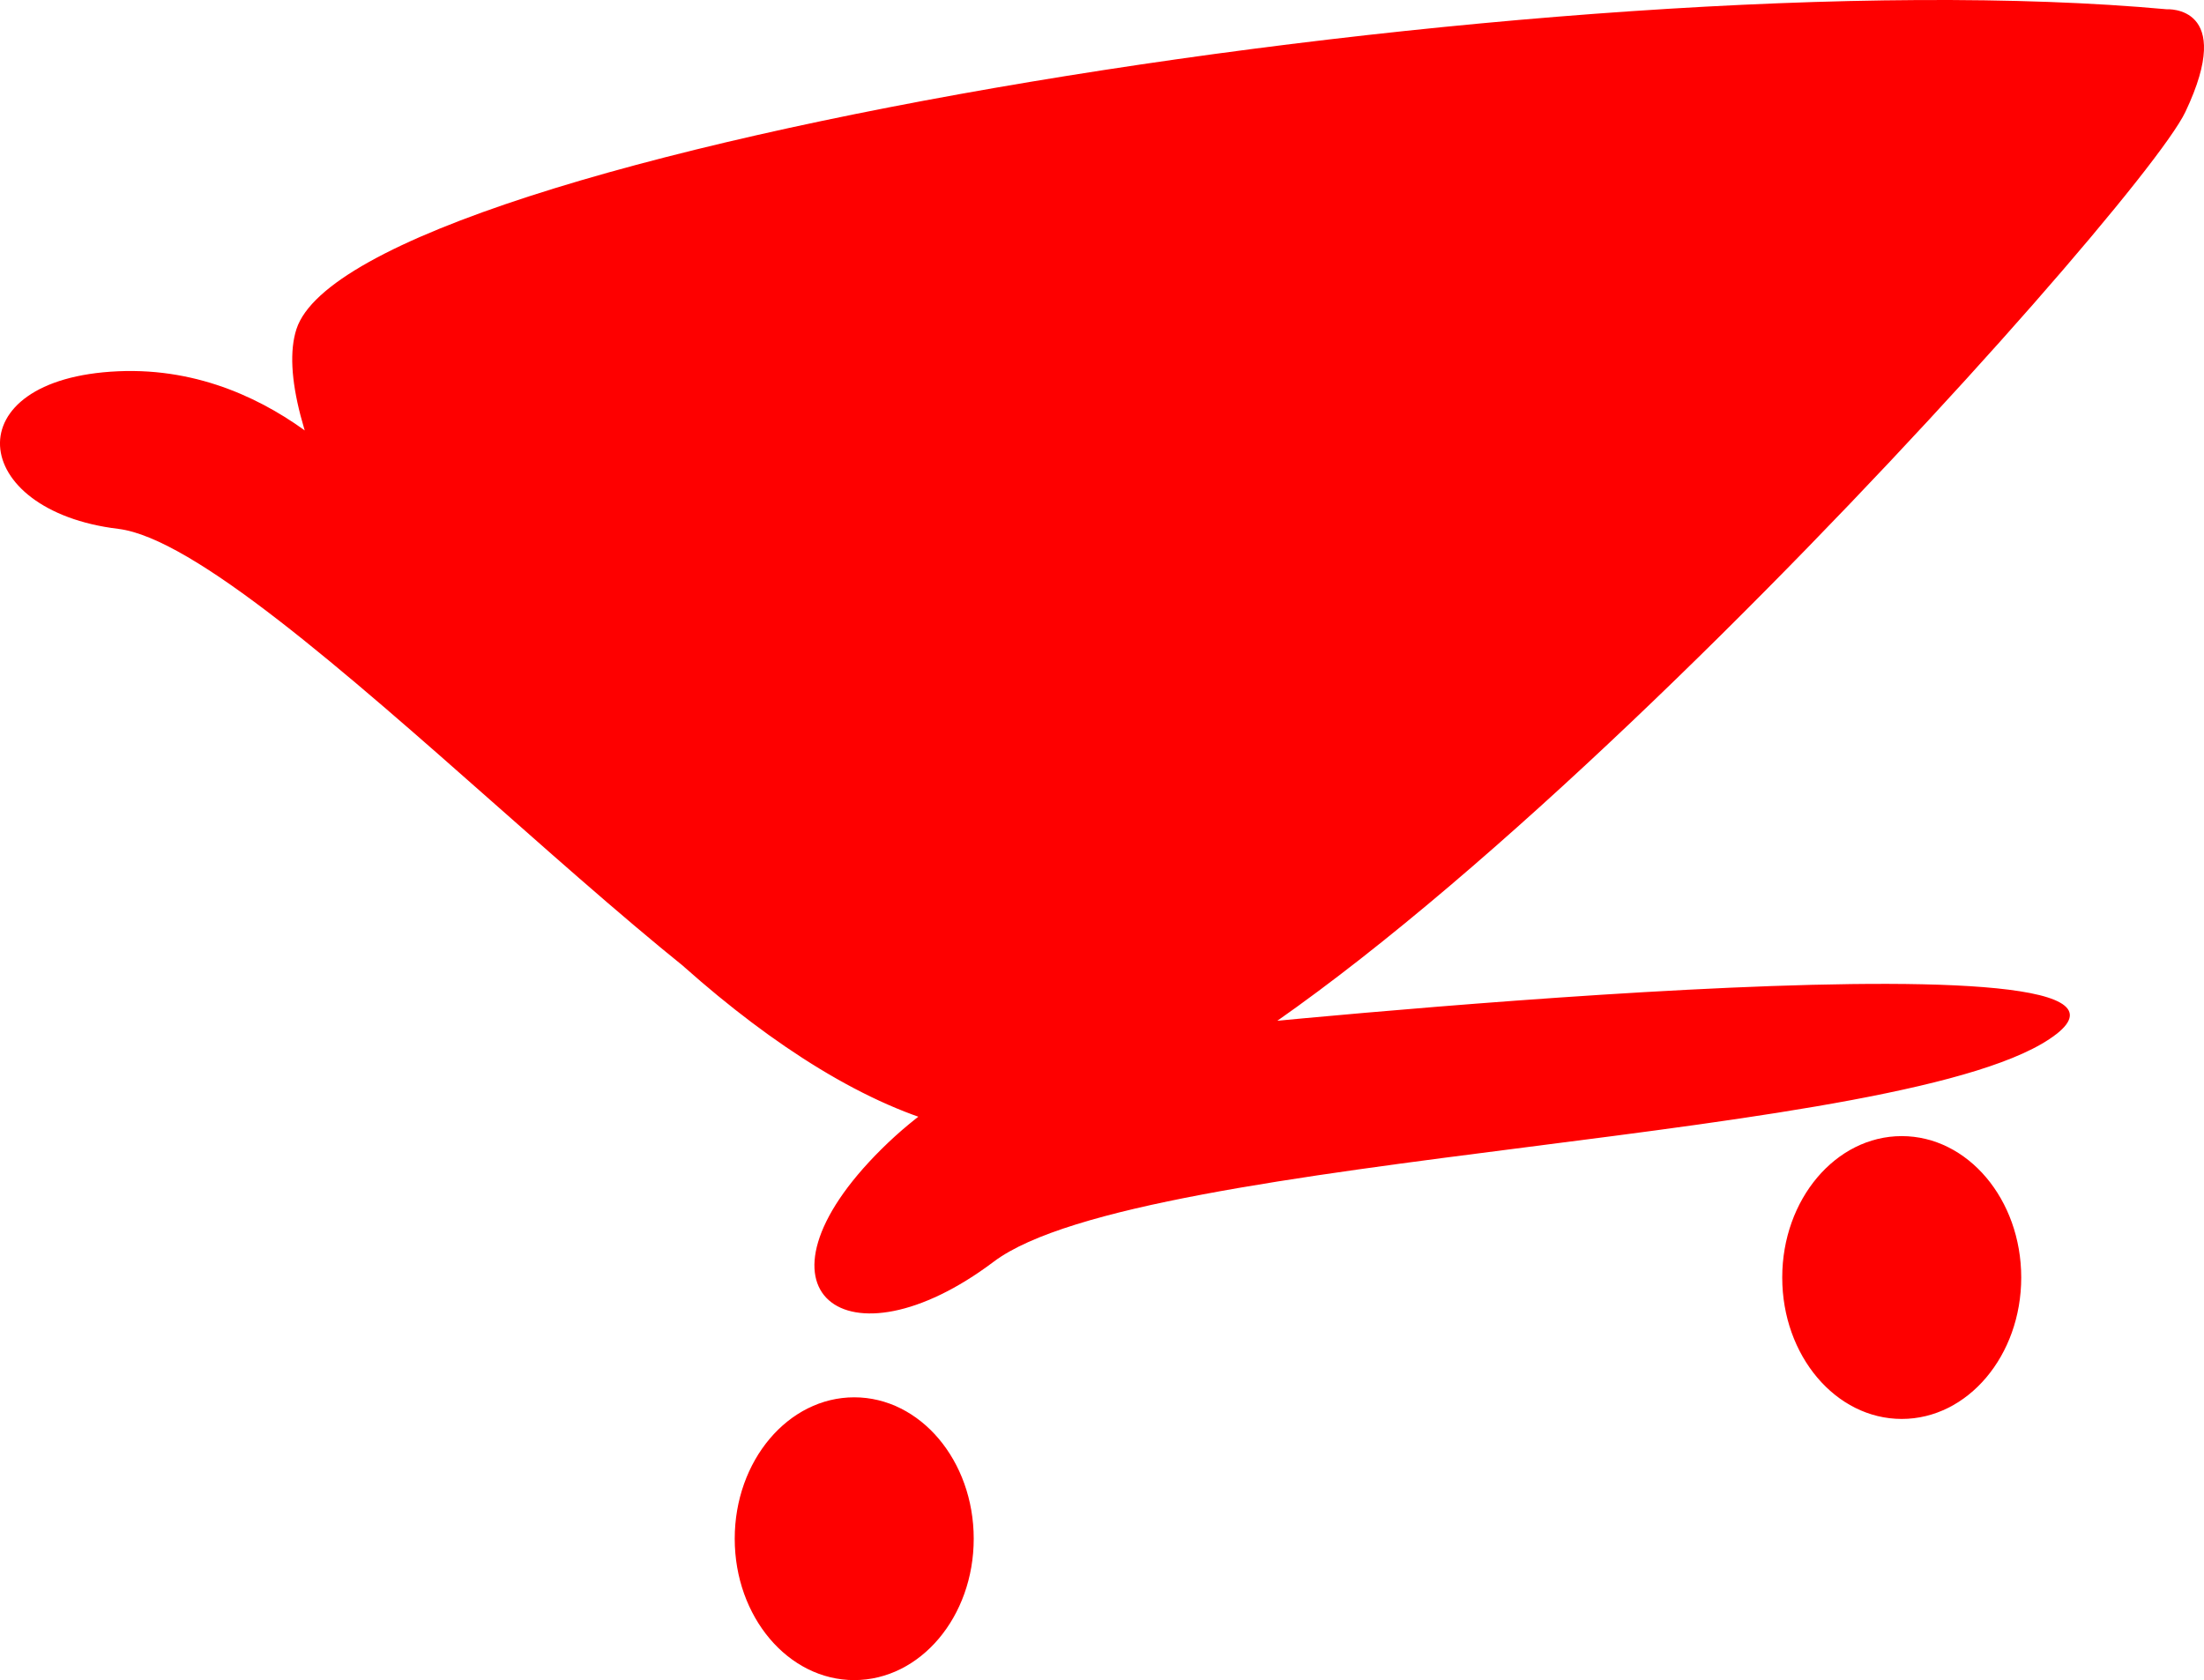
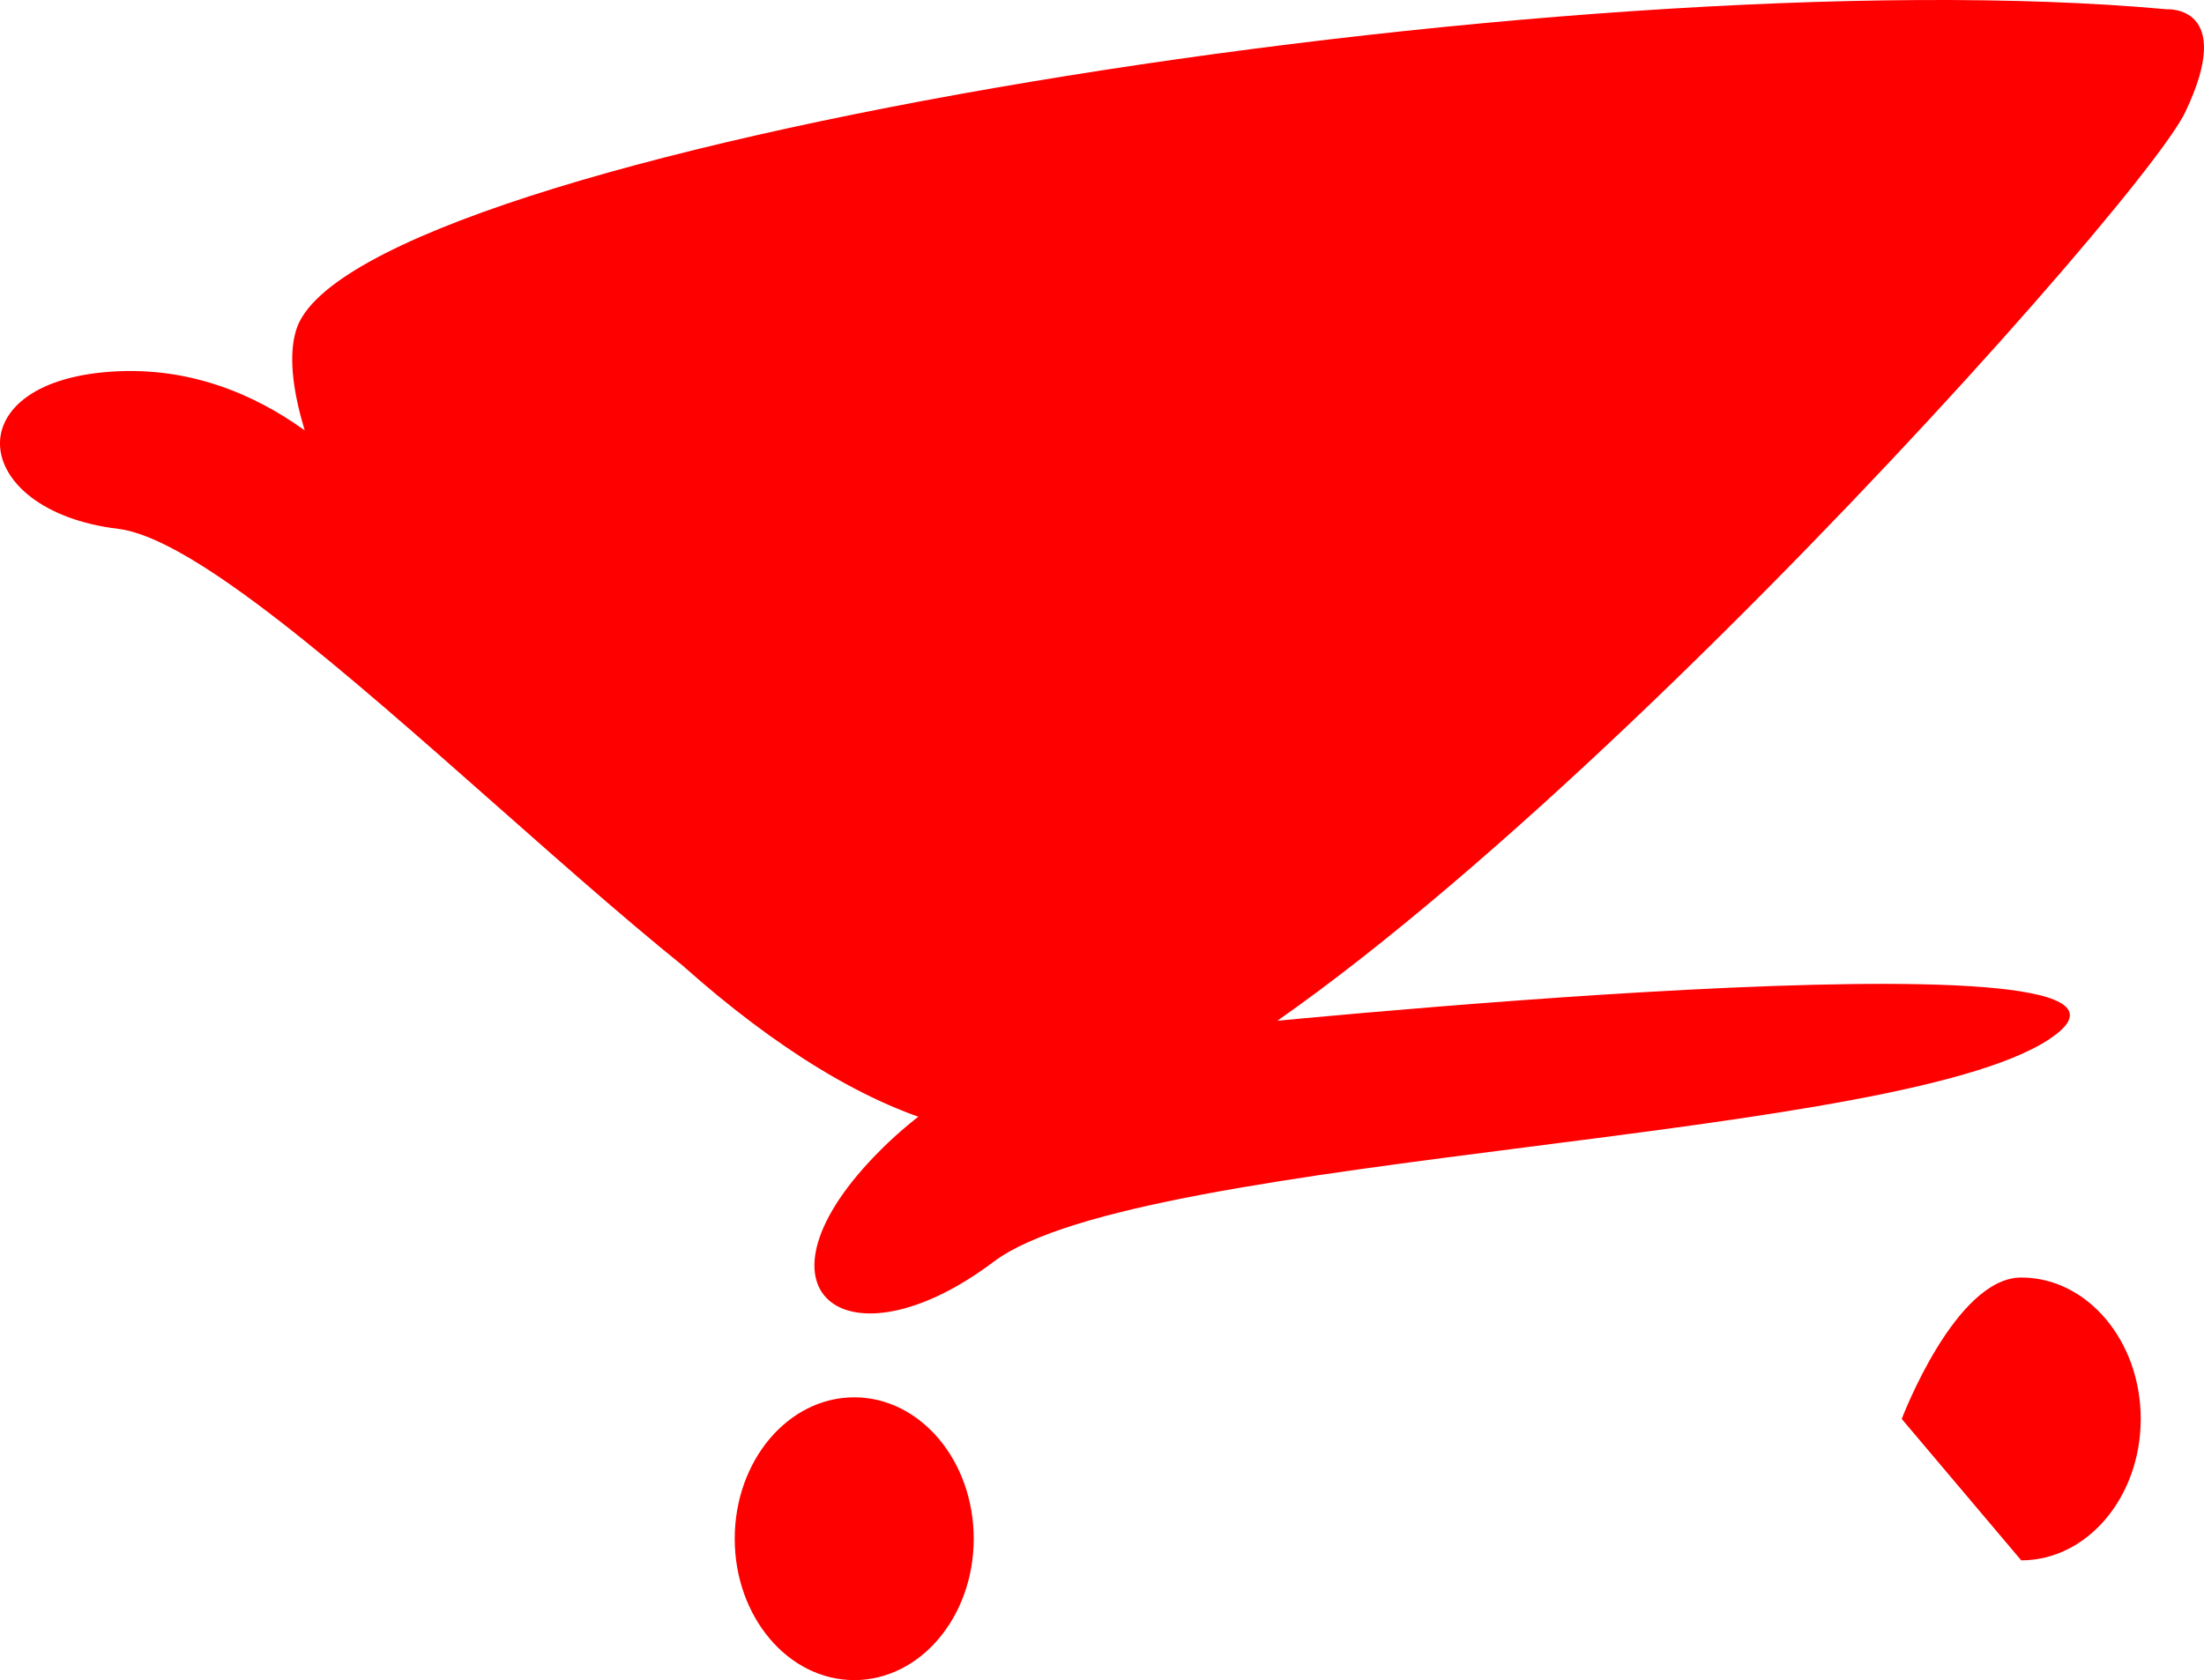
<svg xmlns="http://www.w3.org/2000/svg" id="Lag_1" viewBox="0 0 482.12 367.59">
  <defs>
    <style>.cls-1{fill:#fe0000;stroke-width:0px;}</style>
  </defs>
-   <path class="cls-1" d="m449.81,226.26c-30.51,23.81-200.12,25.43-232.44,49.79-32.32,24.36-55.74,6.29-24.51-24.67,31.23-30.96,72.68-26.69,72.68-26.69,0,0,214.77-22.23,184.27,1.58Zm-259.95,9.47c-31.51-3.14-131.12-116.05-164-120.02-32.87-3.97-36.06-32.9,0-34.48,36.06-1.58,57.71,29.41,57.71,29.41,0,0,137.79,128.24,106.28,125.09Zm226.14,74.72c-14.44,0-26.14-13.85-26.14-30.94s11.7-30.94,26.14-30.94,26.14,13.85,26.14,30.94-11.7,30.94-26.14,30.94Zm-229.14,57.14c-14.44,0-26.14-13.85-26.14-30.93s11.7-30.94,26.14-30.94,26.14,13.85,26.14,30.94-11.7,30.93-26.14,30.93ZM478.05,24.48c-10.48,22.1-178.53,208.72-245.49,223.02-68.76,14.68-179.9-138.03-167.71-175.5C77.53,32.98,343.88-9.9,473.97,2.03c0,0,15.21-1,4.08,22.45Z" />
+   <path class="cls-1" d="m449.81,226.26c-30.51,23.81-200.12,25.43-232.44,49.79-32.32,24.36-55.74,6.29-24.51-24.67,31.23-30.96,72.68-26.69,72.68-26.69,0,0,214.77-22.23,184.27,1.58Zm-259.95,9.47c-31.51-3.14-131.12-116.05-164-120.02-32.87-3.97-36.06-32.9,0-34.48,36.06-1.58,57.71,29.41,57.71,29.41,0,0,137.79,128.24,106.28,125.09Zm226.14,74.72s11.7-30.94,26.14-30.94,26.14,13.85,26.14,30.94-11.7,30.94-26.14,30.94Zm-229.14,57.14c-14.44,0-26.14-13.85-26.14-30.93s11.7-30.94,26.14-30.94,26.14,13.85,26.14,30.94-11.7,30.93-26.14,30.93ZM478.05,24.48c-10.48,22.1-178.53,208.72-245.49,223.02-68.76,14.68-179.9-138.03-167.71-175.5C77.53,32.98,343.88-9.9,473.97,2.03c0,0,15.21-1,4.08,22.45Z" />
</svg>